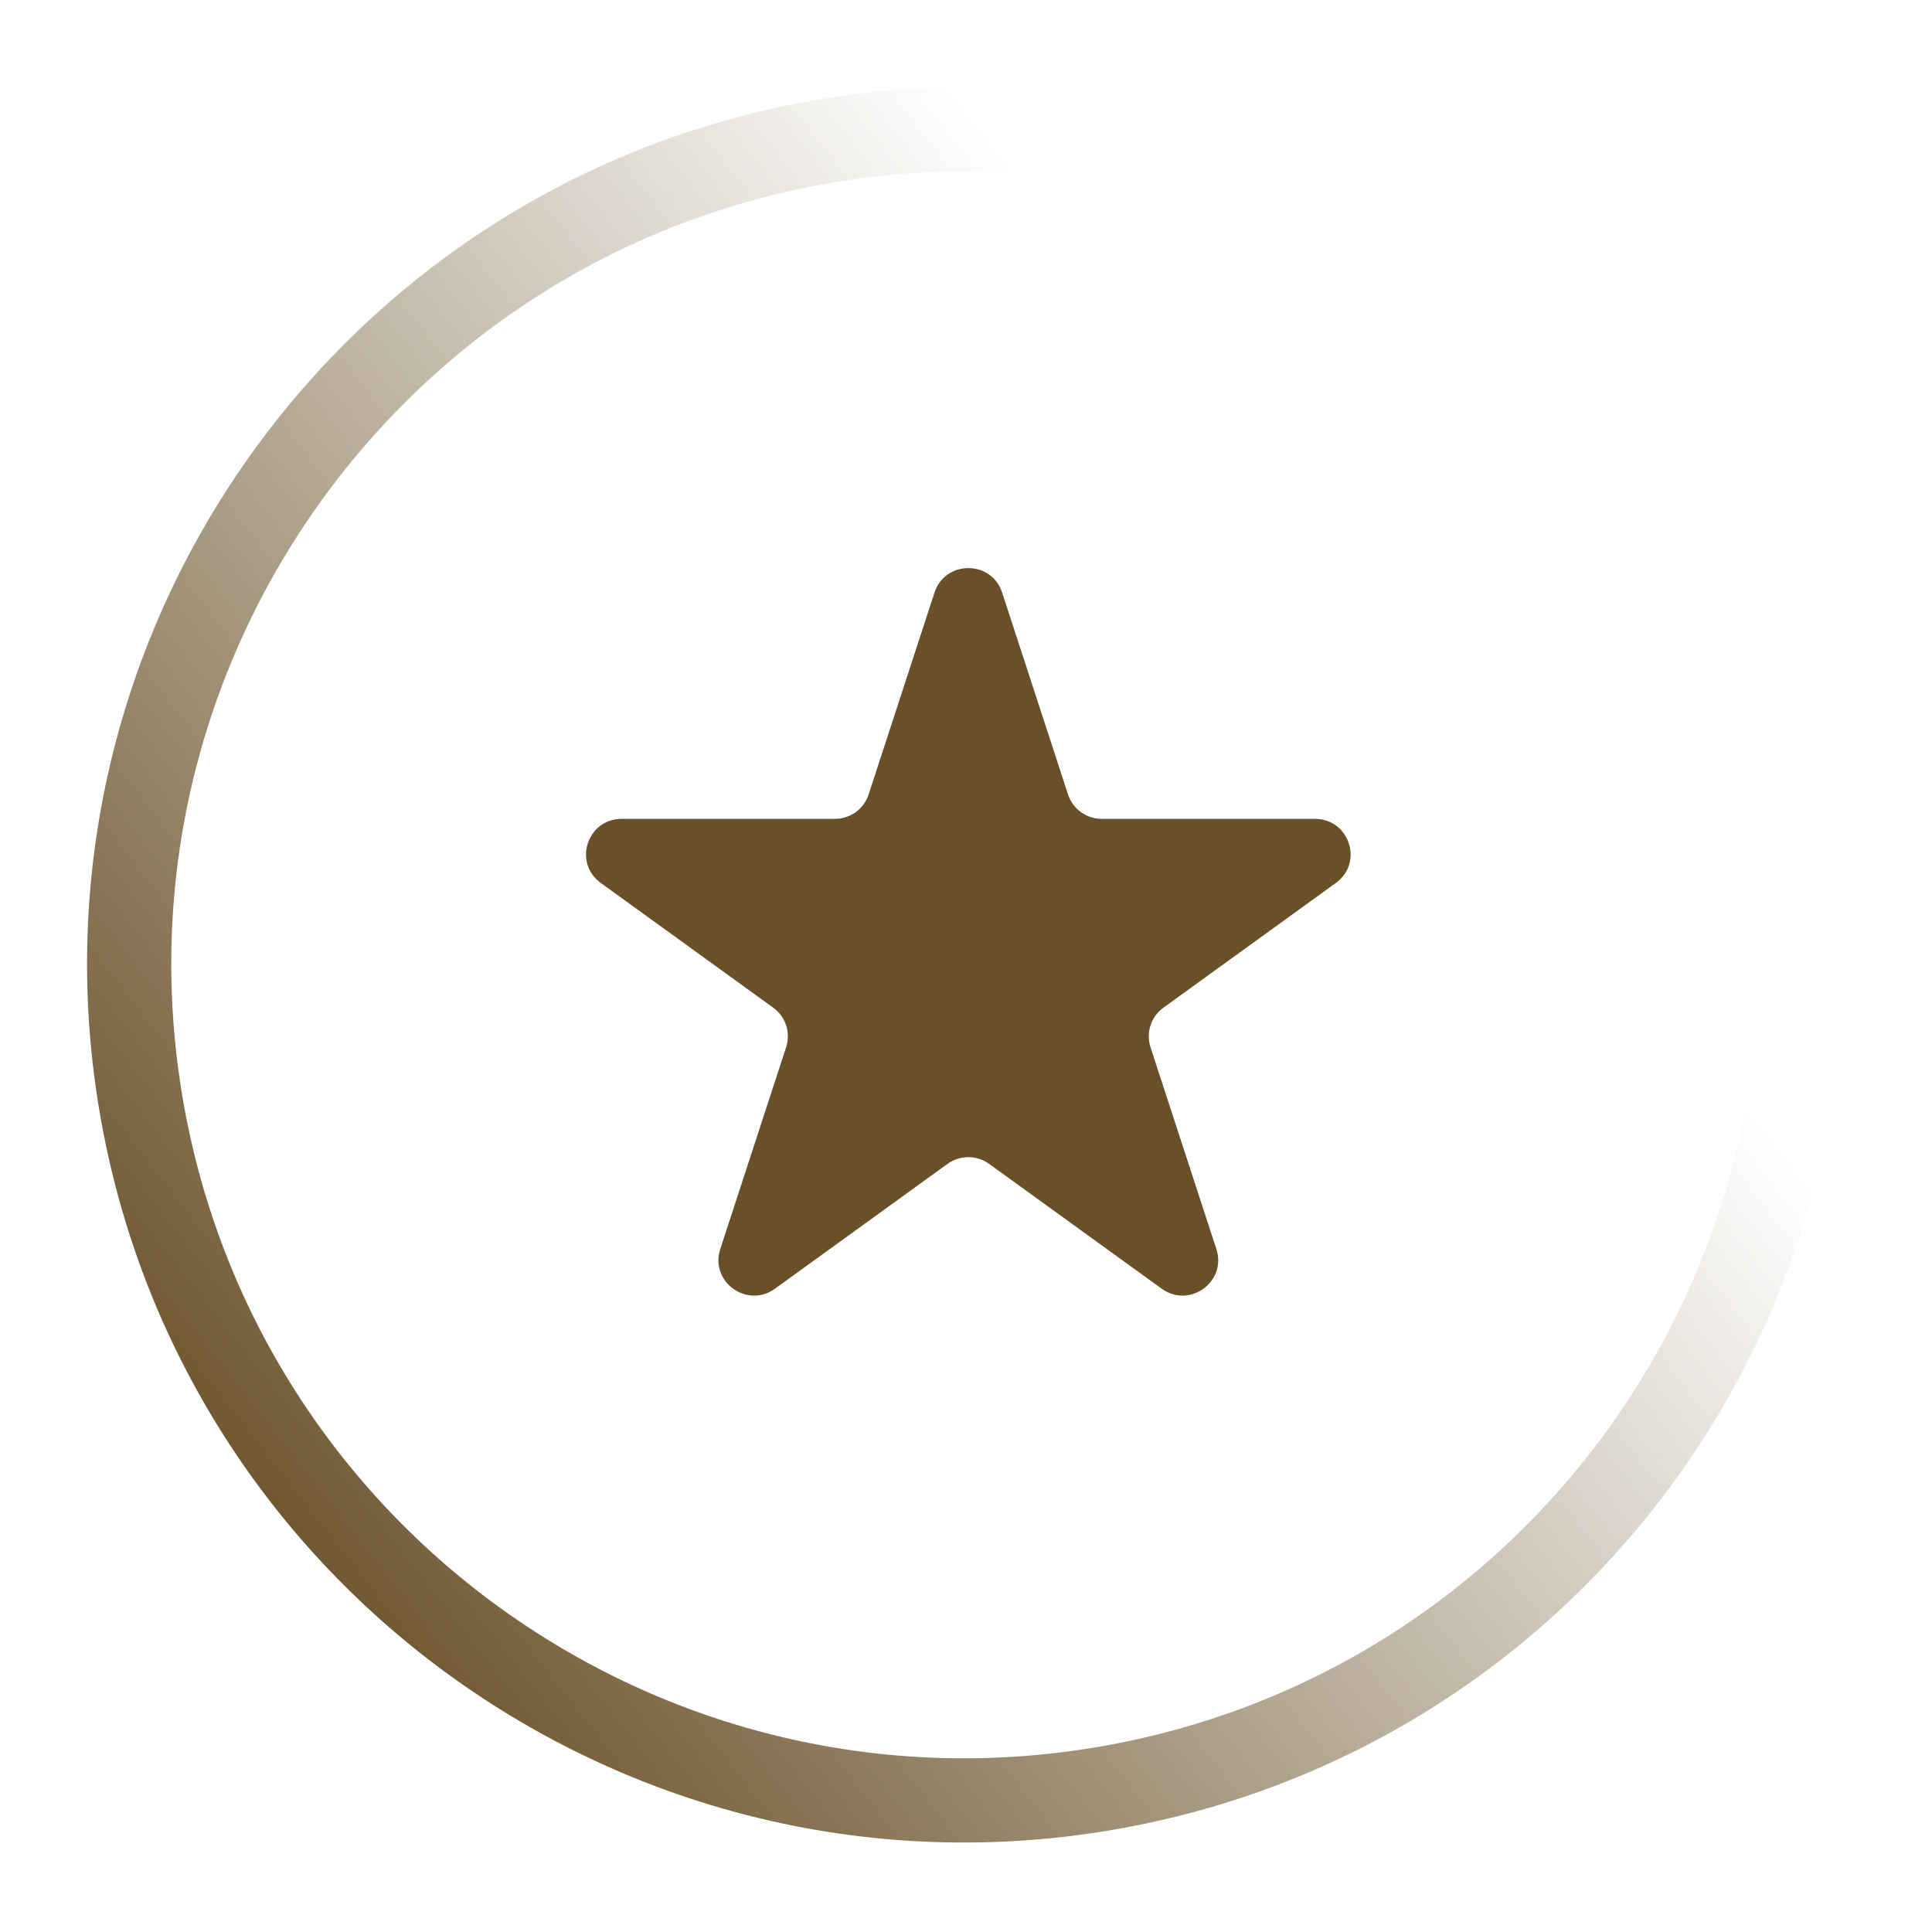
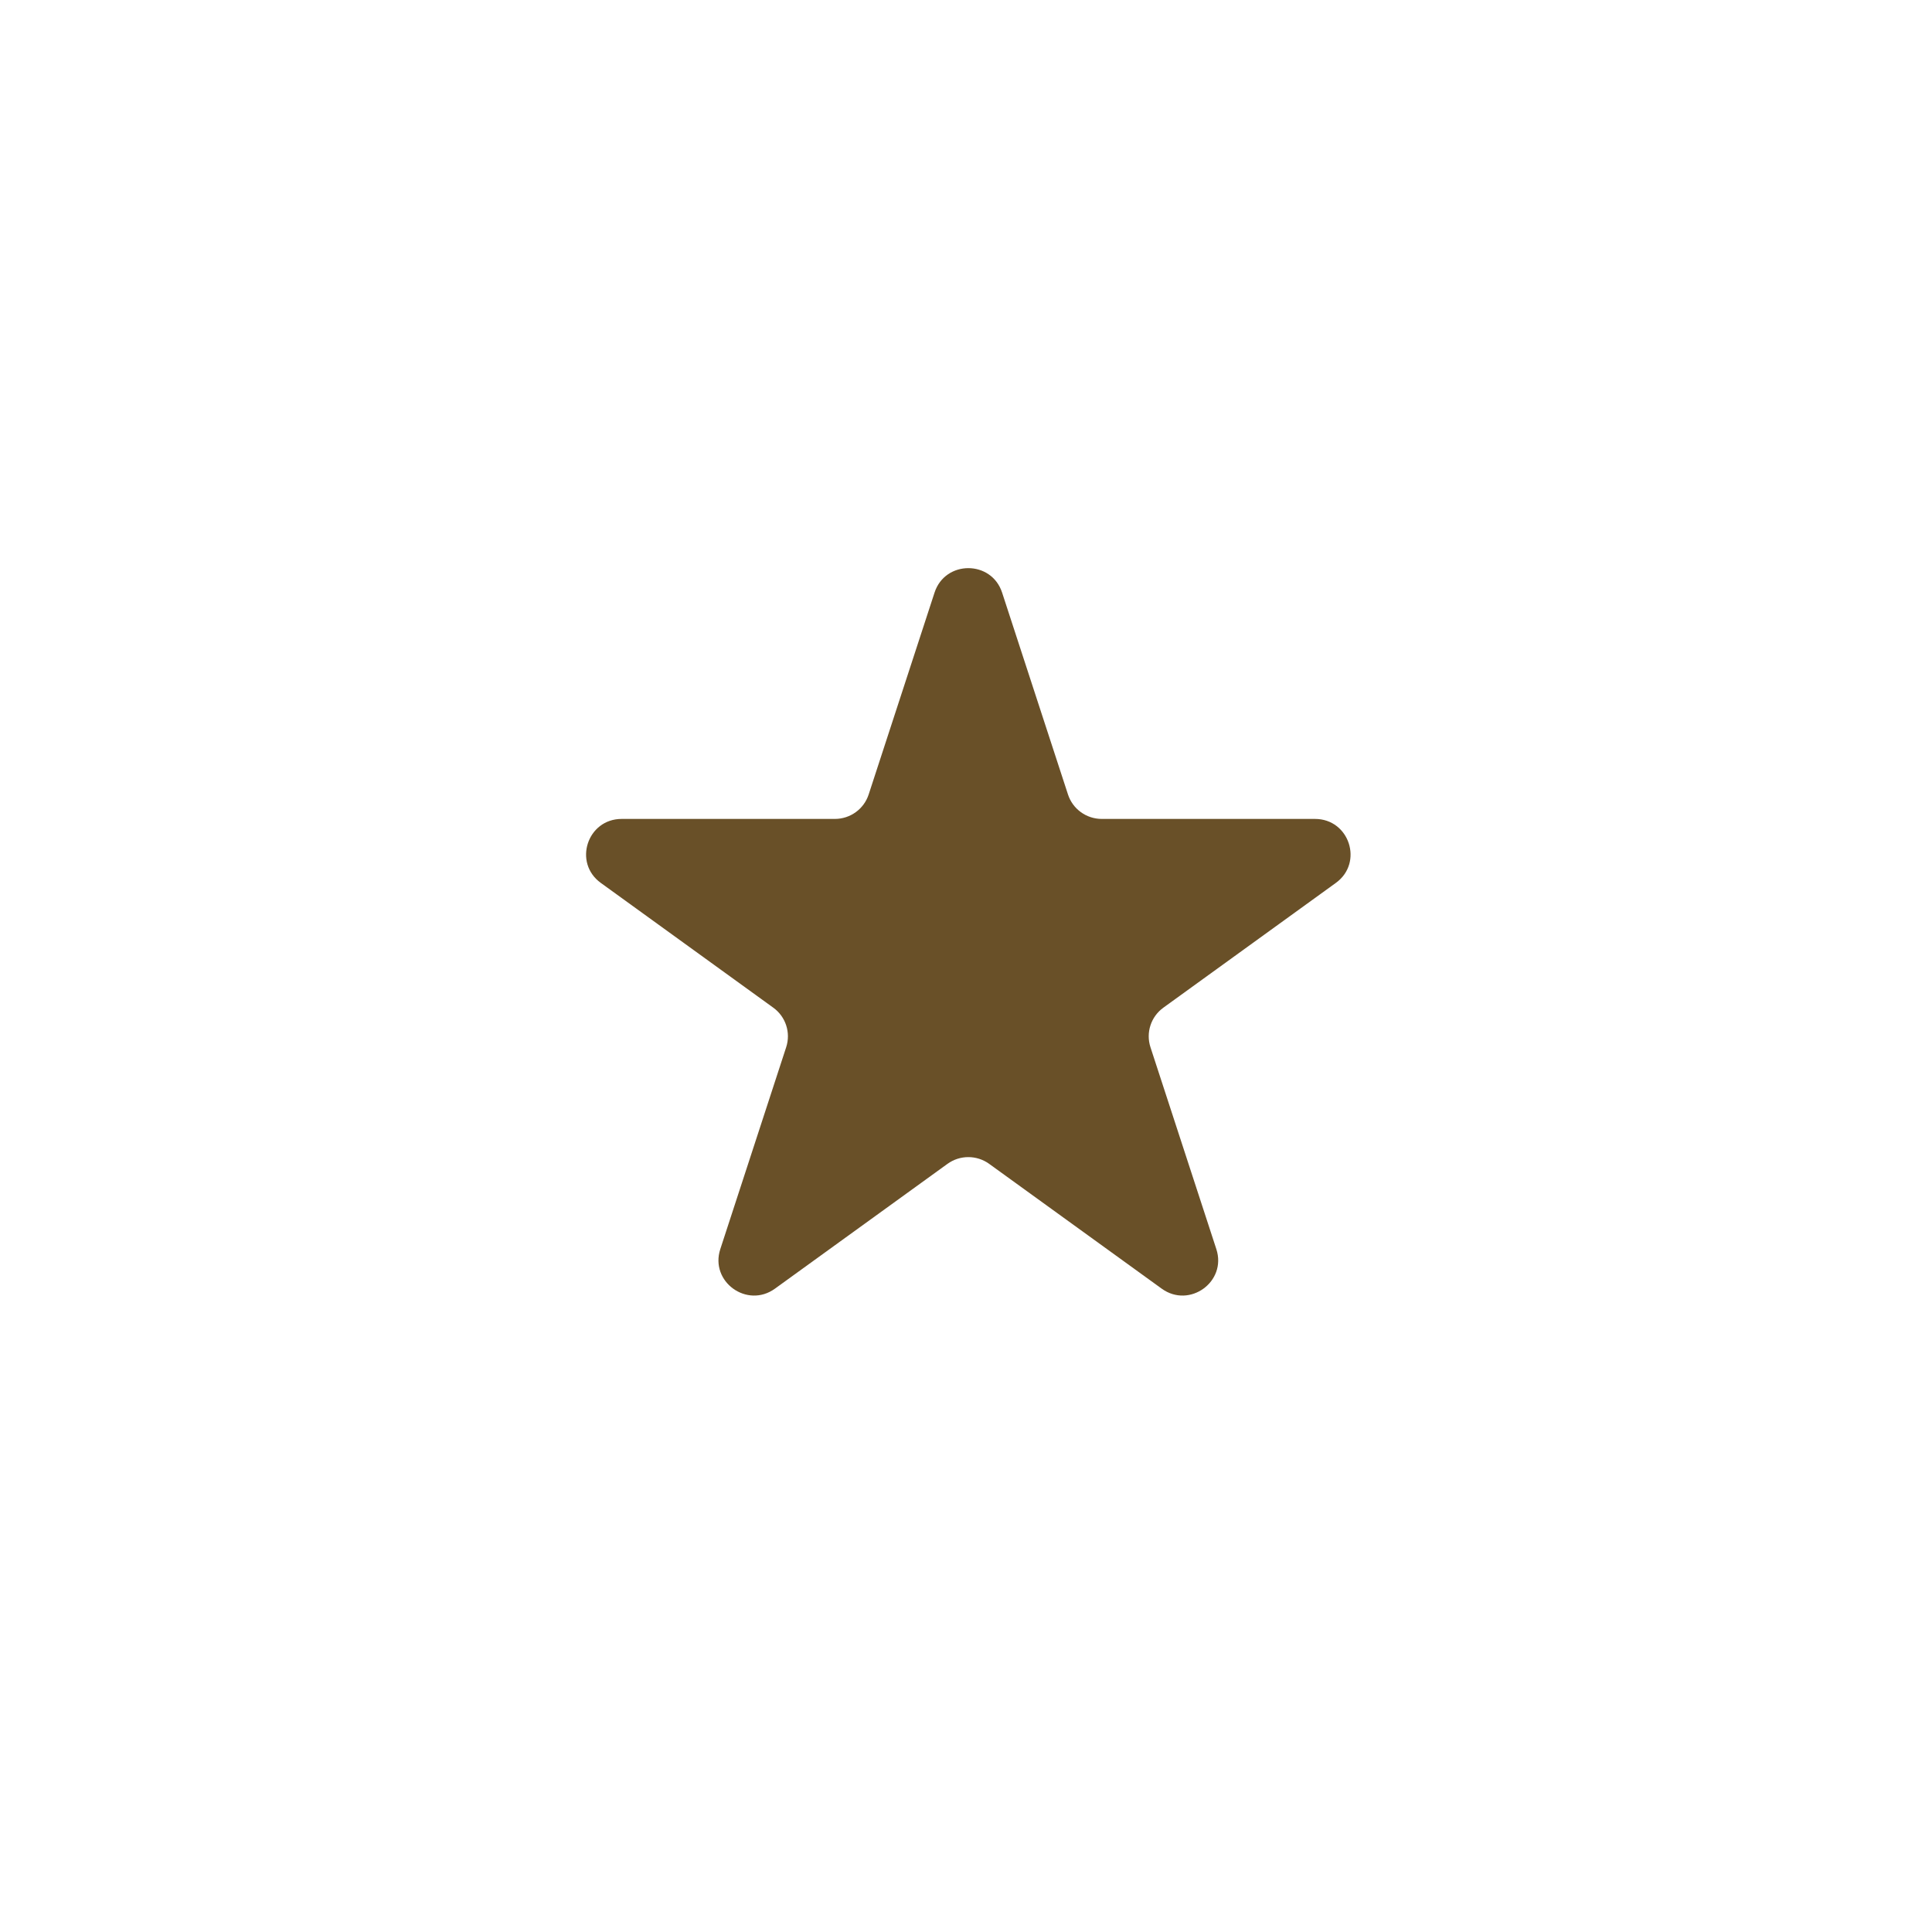
<svg xmlns="http://www.w3.org/2000/svg" width="412" height="412" viewBox="0 0 412 412" fill="none">
-   <path d="M381.397 176.019C364.976 79.003 273.017 13.668 176.001 30.089C78.985 46.51 13.65 138.469 30.071 235.485C46.493 332.501 138.452 397.836 235.468 381.415C332.484 364.994 397.819 273.035 381.397 176.019Z" stroke="url(#paint0_linear_644_26)" stroke-width="17.96" />
-   <path d="M199.292 126.368C201.561 119.42 211.431 119.42 213.698 126.368L227.75 169.426C228.763 172.533 231.671 174.636 234.952 174.636H280.423C287.76 174.636 290.809 183.983 284.875 188.277L248.088 214.888C245.433 216.808 244.323 220.211 245.336 223.319L259.386 266.378C261.655 273.325 253.668 279.1 247.734 274.808L210.947 248.197C208.292 246.275 204.698 246.275 202.044 248.197L165.257 274.808C159.322 279.1 151.336 273.325 153.603 266.378L167.654 223.319C168.668 220.211 167.558 216.808 164.903 214.888L128.117 188.277C122.182 183.983 125.232 174.636 132.568 174.636H178.038C181.32 174.636 184.227 172.533 185.242 169.426L199.292 126.368Z" fill="#C4C4C4" />
  <path d="M199.292 126.368C201.561 119.42 211.431 119.42 213.698 126.368L227.75 169.426C228.763 172.533 231.671 174.636 234.952 174.636H280.423C287.76 174.636 290.809 183.983 284.875 188.277L248.088 214.888C245.433 216.808 244.323 220.211 245.336 223.319L259.386 266.378C261.655 273.325 253.668 279.1 247.734 274.808L210.947 248.197C208.292 246.275 204.698 246.275 202.044 248.197L165.257 274.808C159.322 279.1 151.336 273.325 153.603 266.378L167.654 223.319C168.668 220.211 167.558 216.808 164.903 214.888L128.117 188.277C122.182 183.983 125.232 174.636 132.568 174.636H178.038C181.32 174.636 184.227 172.533 185.242 169.426L199.292 126.368Z" fill="url(#paint1_linear_644_26)" />
  <defs>
    <linearGradient id="paint0_linear_644_26" x1="49.342" y1="333.056" x2="352.368" y2="95.513" gradientUnits="userSpaceOnUse">
      <stop stop-color="#695028" />
      <stop offset="0.818" stop-color="#695028" stop-opacity="0" />
    </linearGradient>
    <linearGradient id="paint1_linear_644_26" x1="155.575" y1="234.725" x2="242.227" y2="170.322" gradientUnits="userSpaceOnUse">
      <stop stop-color="#695028" />
      <stop offset="1" stop-color="#695028" />
    </linearGradient>
  </defs>
</svg>